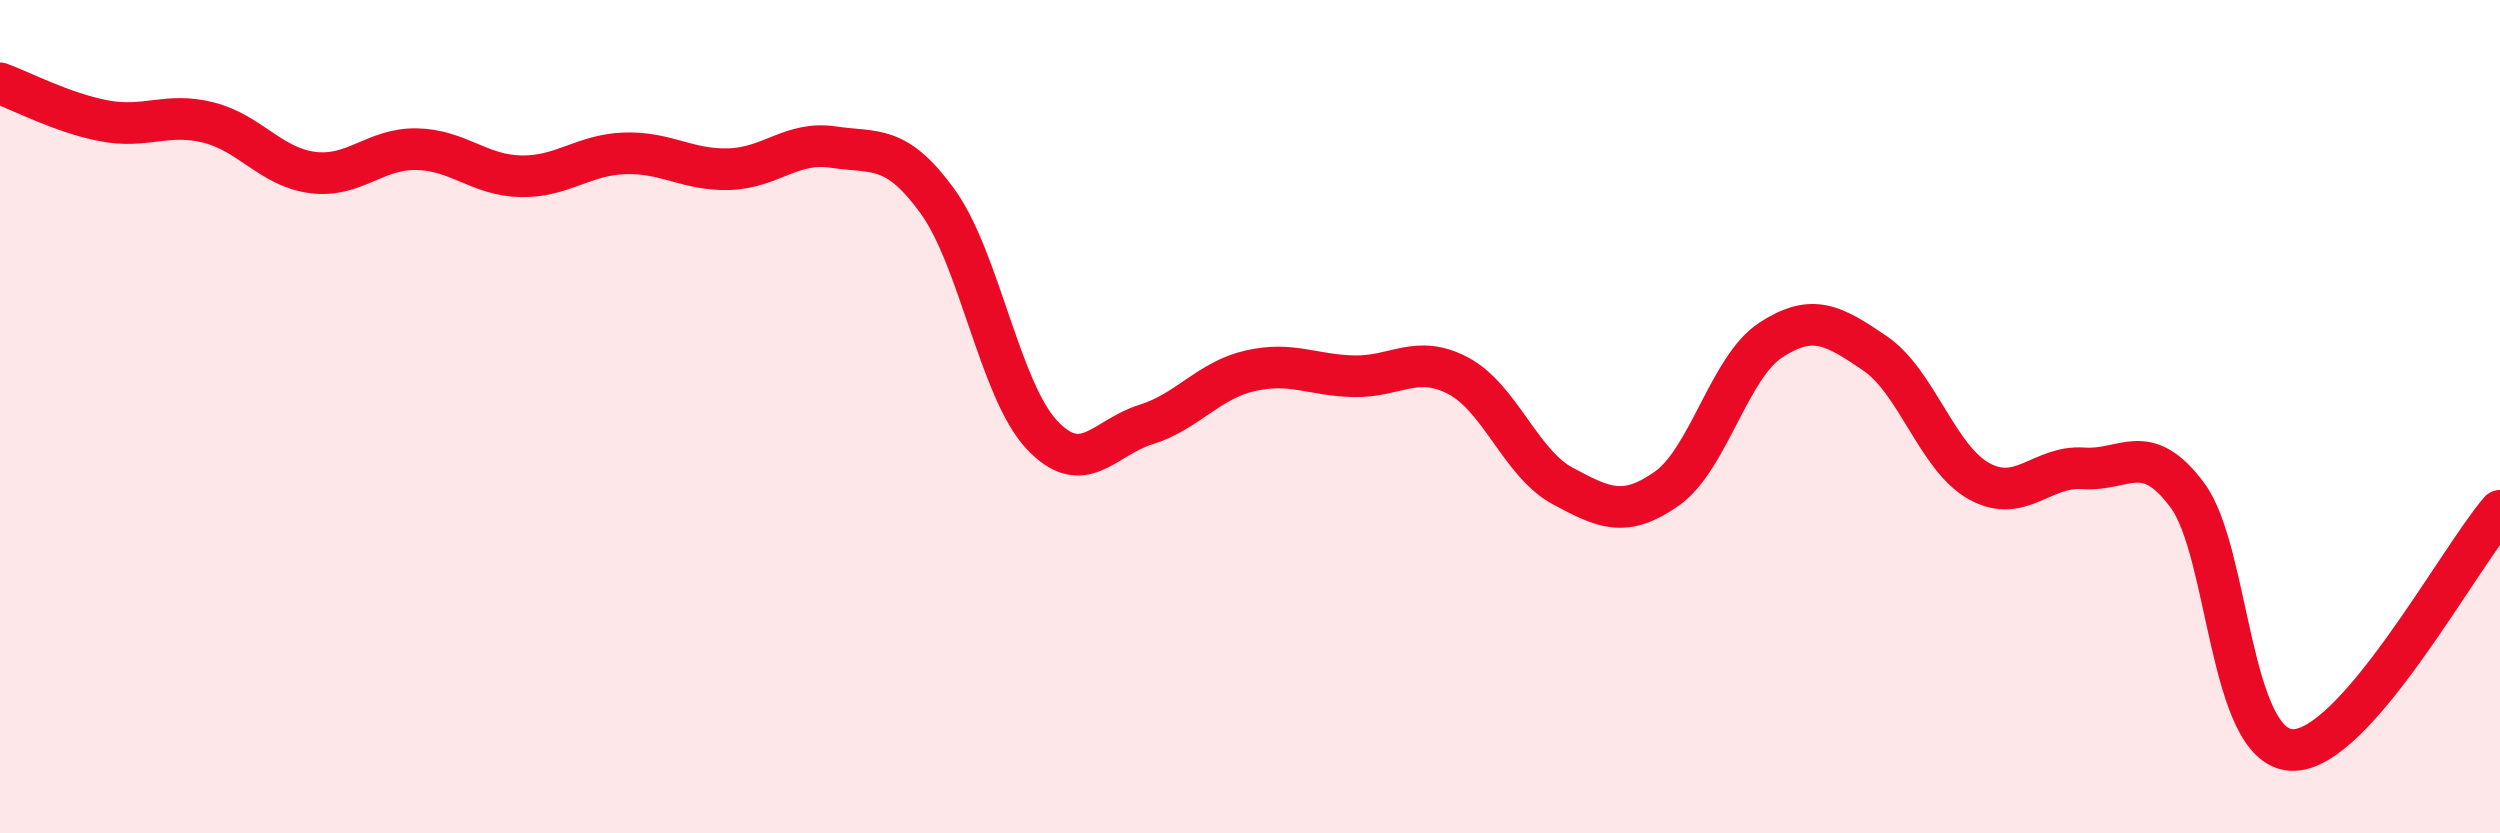
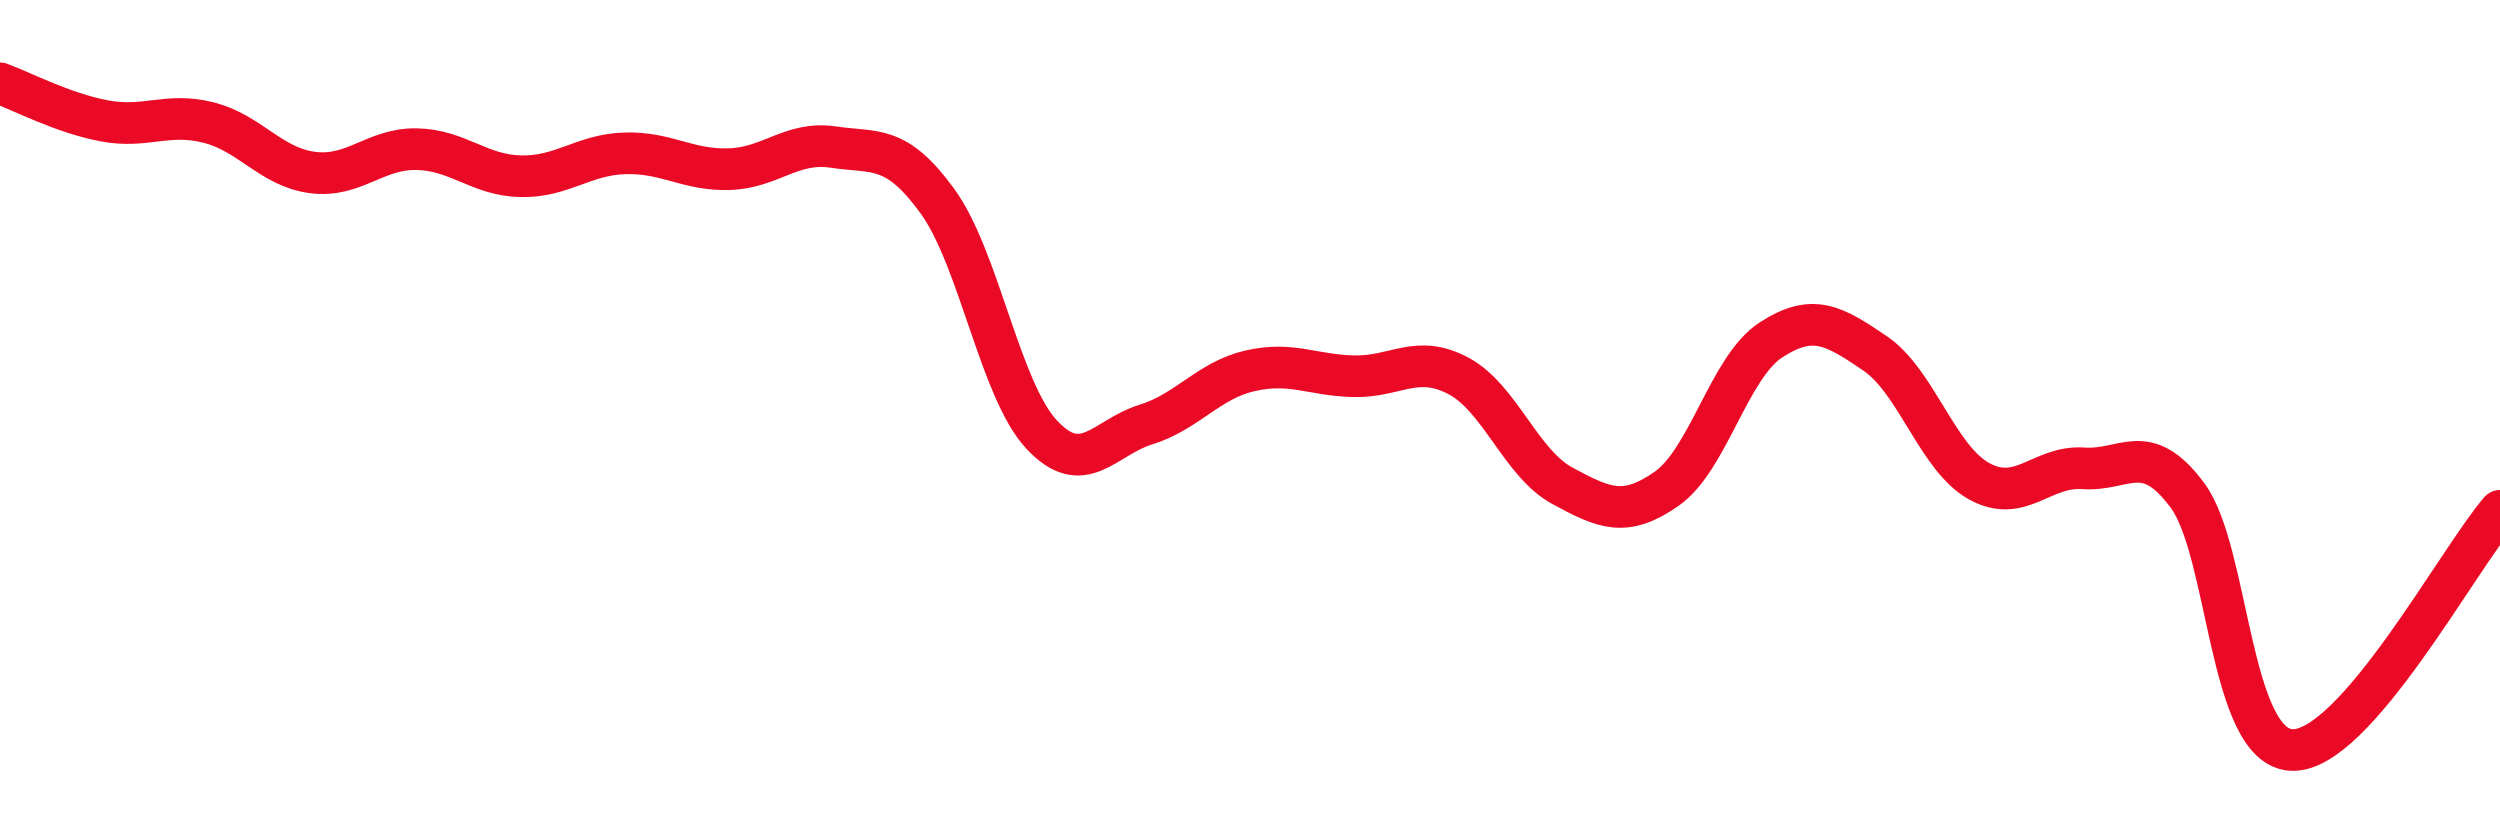
<svg xmlns="http://www.w3.org/2000/svg" width="60" height="20" viewBox="0 0 60 20">
-   <path d="M 0,2 C 0.5,2.18 1.5,2.71 2.5,2.9 C 3.5,3.09 4,2.69 5,2.94 C 6,3.19 6.5,4.01 7.5,4.14 C 8.5,4.27 9,3.56 10,3.58 C 11,3.6 11.5,4.21 12.5,4.23 C 13.5,4.25 14,3.71 15,3.68 C 16,3.65 16.5,4.09 17.5,4.06 C 18.5,4.03 19,3.38 20,3.53 C 21,3.68 21.5,3.45 22.5,4.83 C 23.5,6.21 24,9.36 25,10.43 C 26,11.5 26.5,10.5 27.5,10.19 C 28.5,9.88 29,9.13 30,8.9 C 31,8.67 31.5,9.01 32.5,9.03 C 33.5,9.05 34,8.49 35,9.02 C 36,9.55 36.5,11.12 37.5,11.66 C 38.5,12.2 39,12.43 40,11.73 C 41,11.03 41.5,8.81 42.5,8.16 C 43.5,7.51 44,7.8 45,8.48 C 46,9.16 46.5,11 47.5,11.55 C 48.5,12.1 49,11.17 50,11.24 C 51,11.31 51.5,10.54 52.5,11.89 C 53.5,13.24 53.5,17.93 55,18 C 56.5,18.07 59,13.41 60,12.26L60 20L0 20Z" fill="#EB0A25" opacity="0.1" stroke-linecap="round" stroke-linejoin="round" />
  <path d="M 0,2 C 0.5,2.18 1.5,2.71 2.5,2.9 C 3.5,3.09 4,2.69 5,2.94 C 6,3.19 6.5,4.01 7.5,4.14 C 8.5,4.27 9,3.56 10,3.58 C 11,3.6 11.5,4.21 12.5,4.23 C 13.5,4.25 14,3.71 15,3.68 C 16,3.65 16.5,4.09 17.5,4.06 C 18.5,4.03 19,3.38 20,3.53 C 21,3.68 21.5,3.45 22.5,4.83 C 23.5,6.21 24,9.36 25,10.43 C 26,11.5 26.5,10.5 27.5,10.19 C 28.5,9.88 29,9.13 30,8.9 C 31,8.67 31.5,9.01 32.5,9.03 C 33.5,9.05 34,8.49 35,9.02 C 36,9.55 36.5,11.12 37.5,11.66 C 38.5,12.2 39,12.43 40,11.73 C 41,11.03 41.5,8.81 42.5,8.16 C 43.5,7.51 44,7.8 45,8.48 C 46,9.16 46.5,11 47.5,11.55 C 48.5,12.1 49,11.17 50,11.24 C 51,11.31 51.5,10.54 52.5,11.89 C 53.5,13.24 53.5,17.93 55,18 C 56.5,18.07 59,13.41 60,12.26" stroke="#EB0A25" stroke-width="1" fill="none" stroke-linecap="round" stroke-linejoin="round" />
</svg>